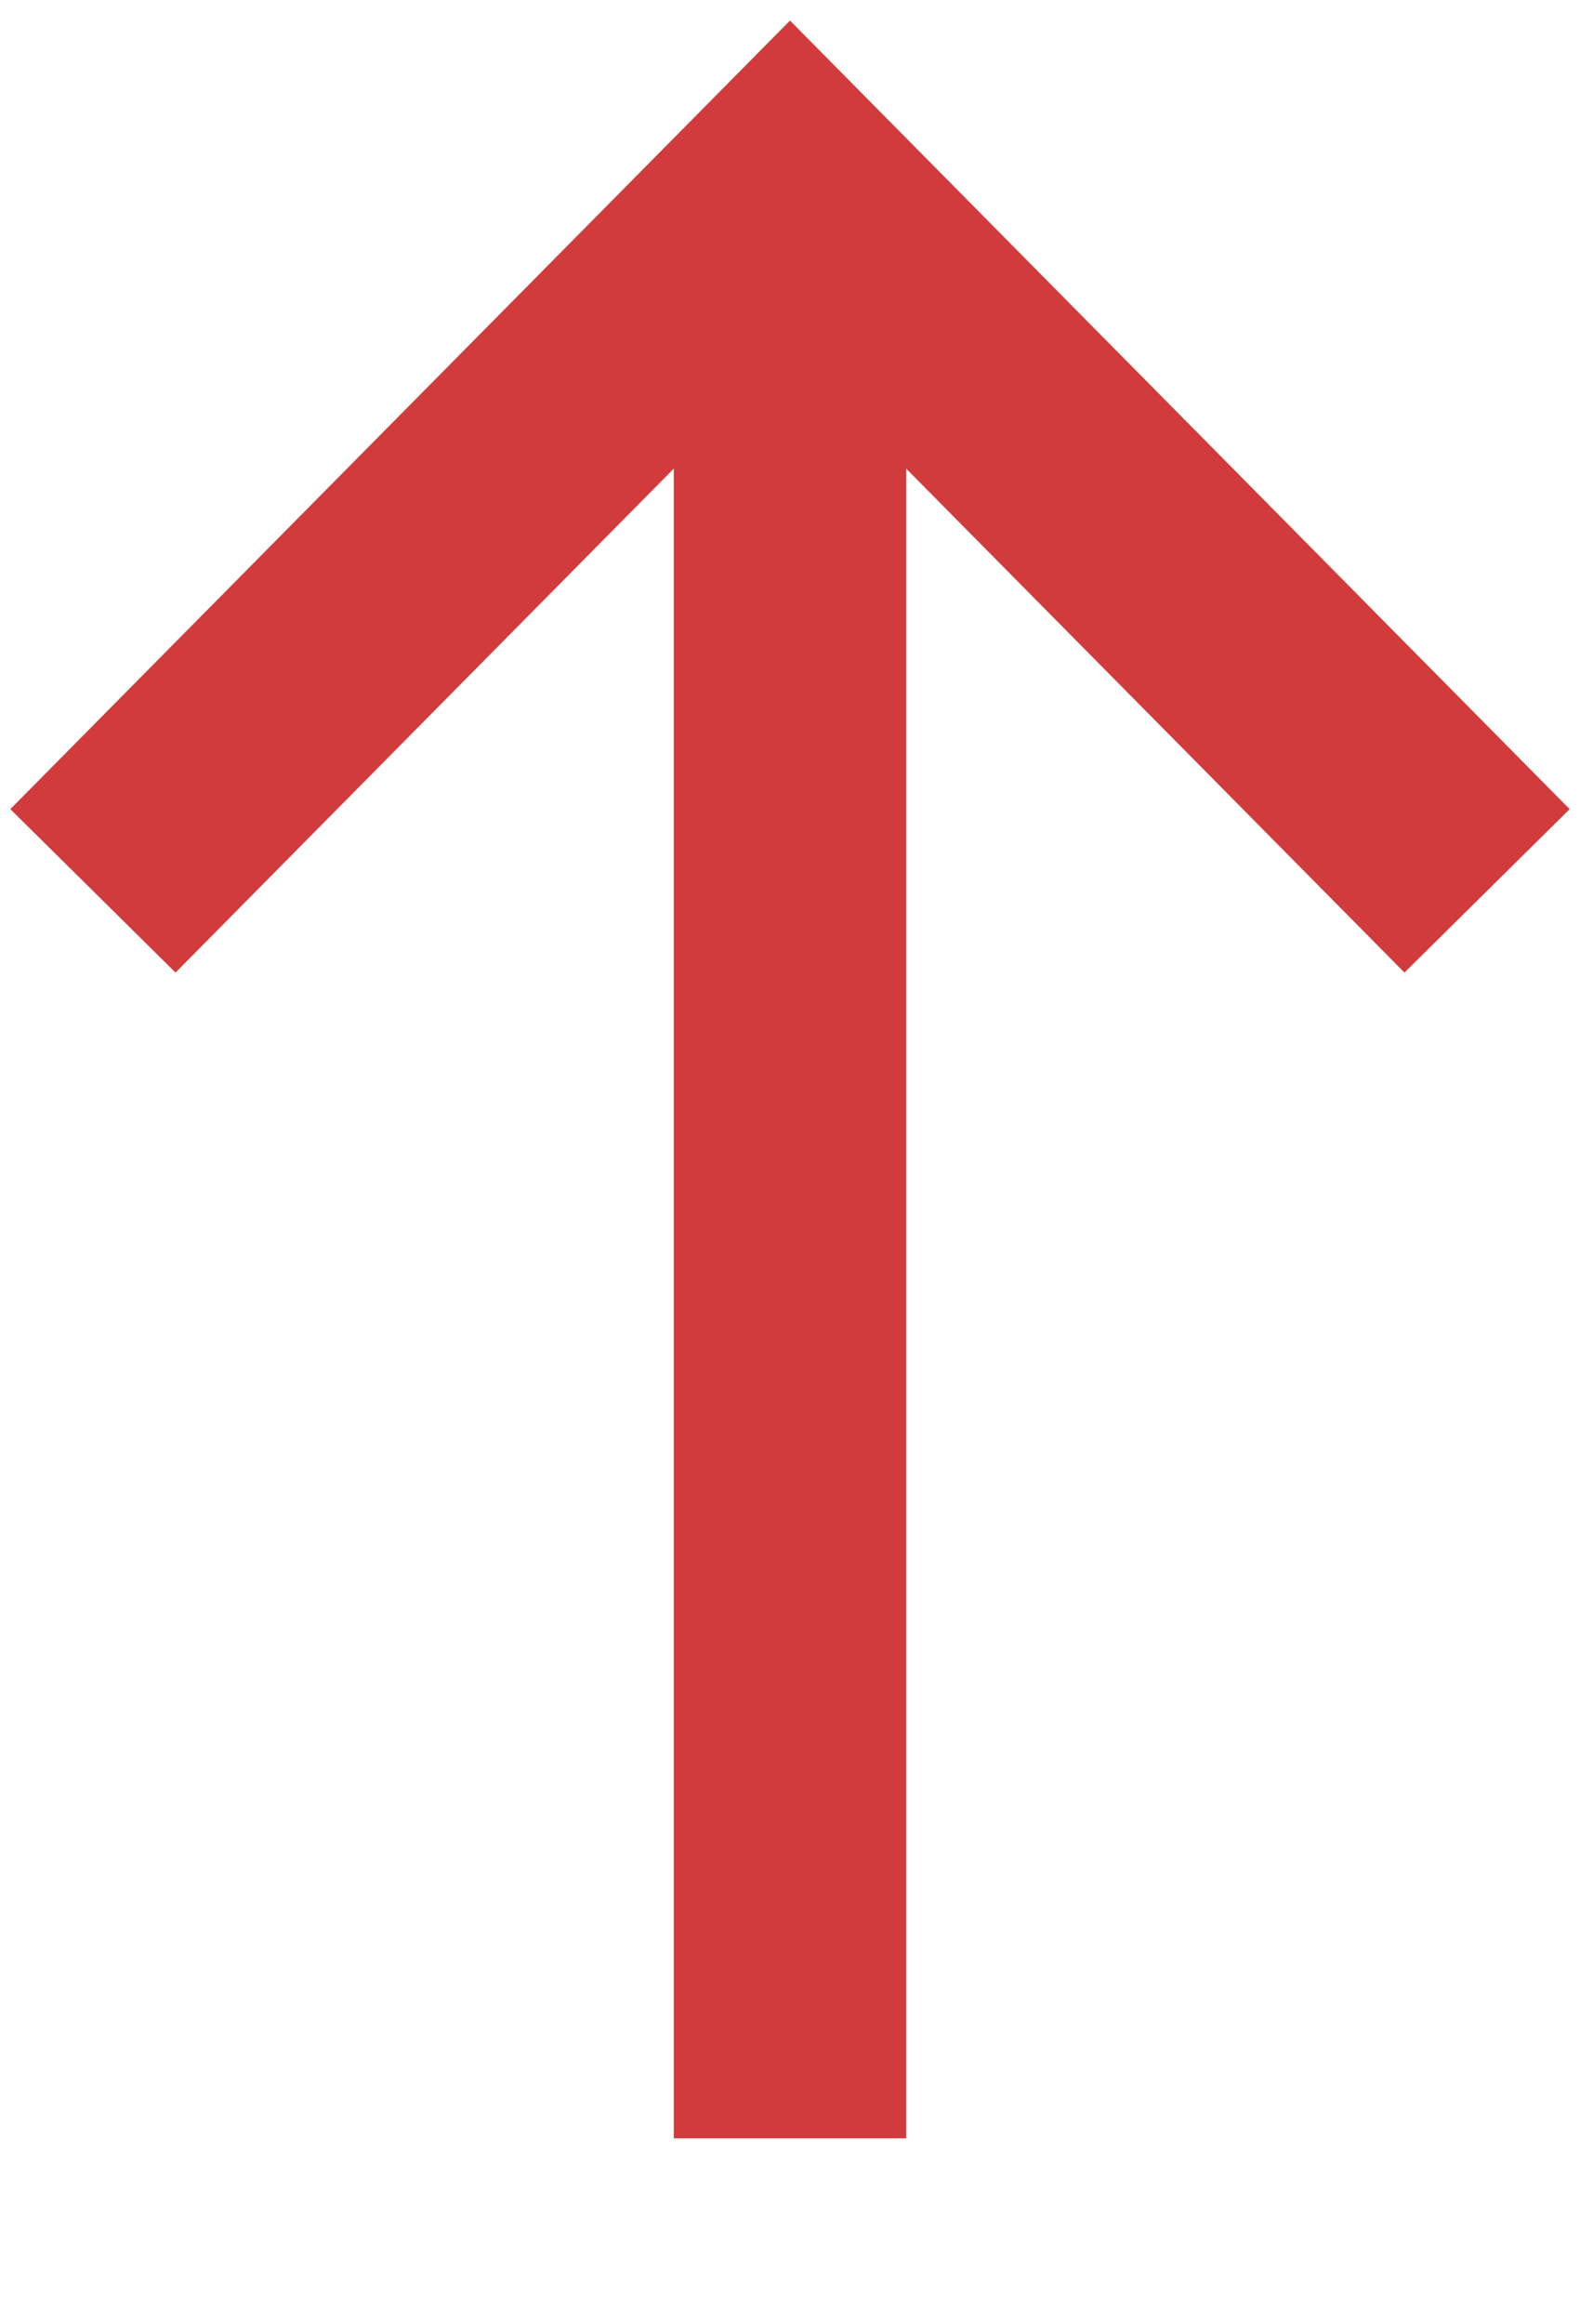
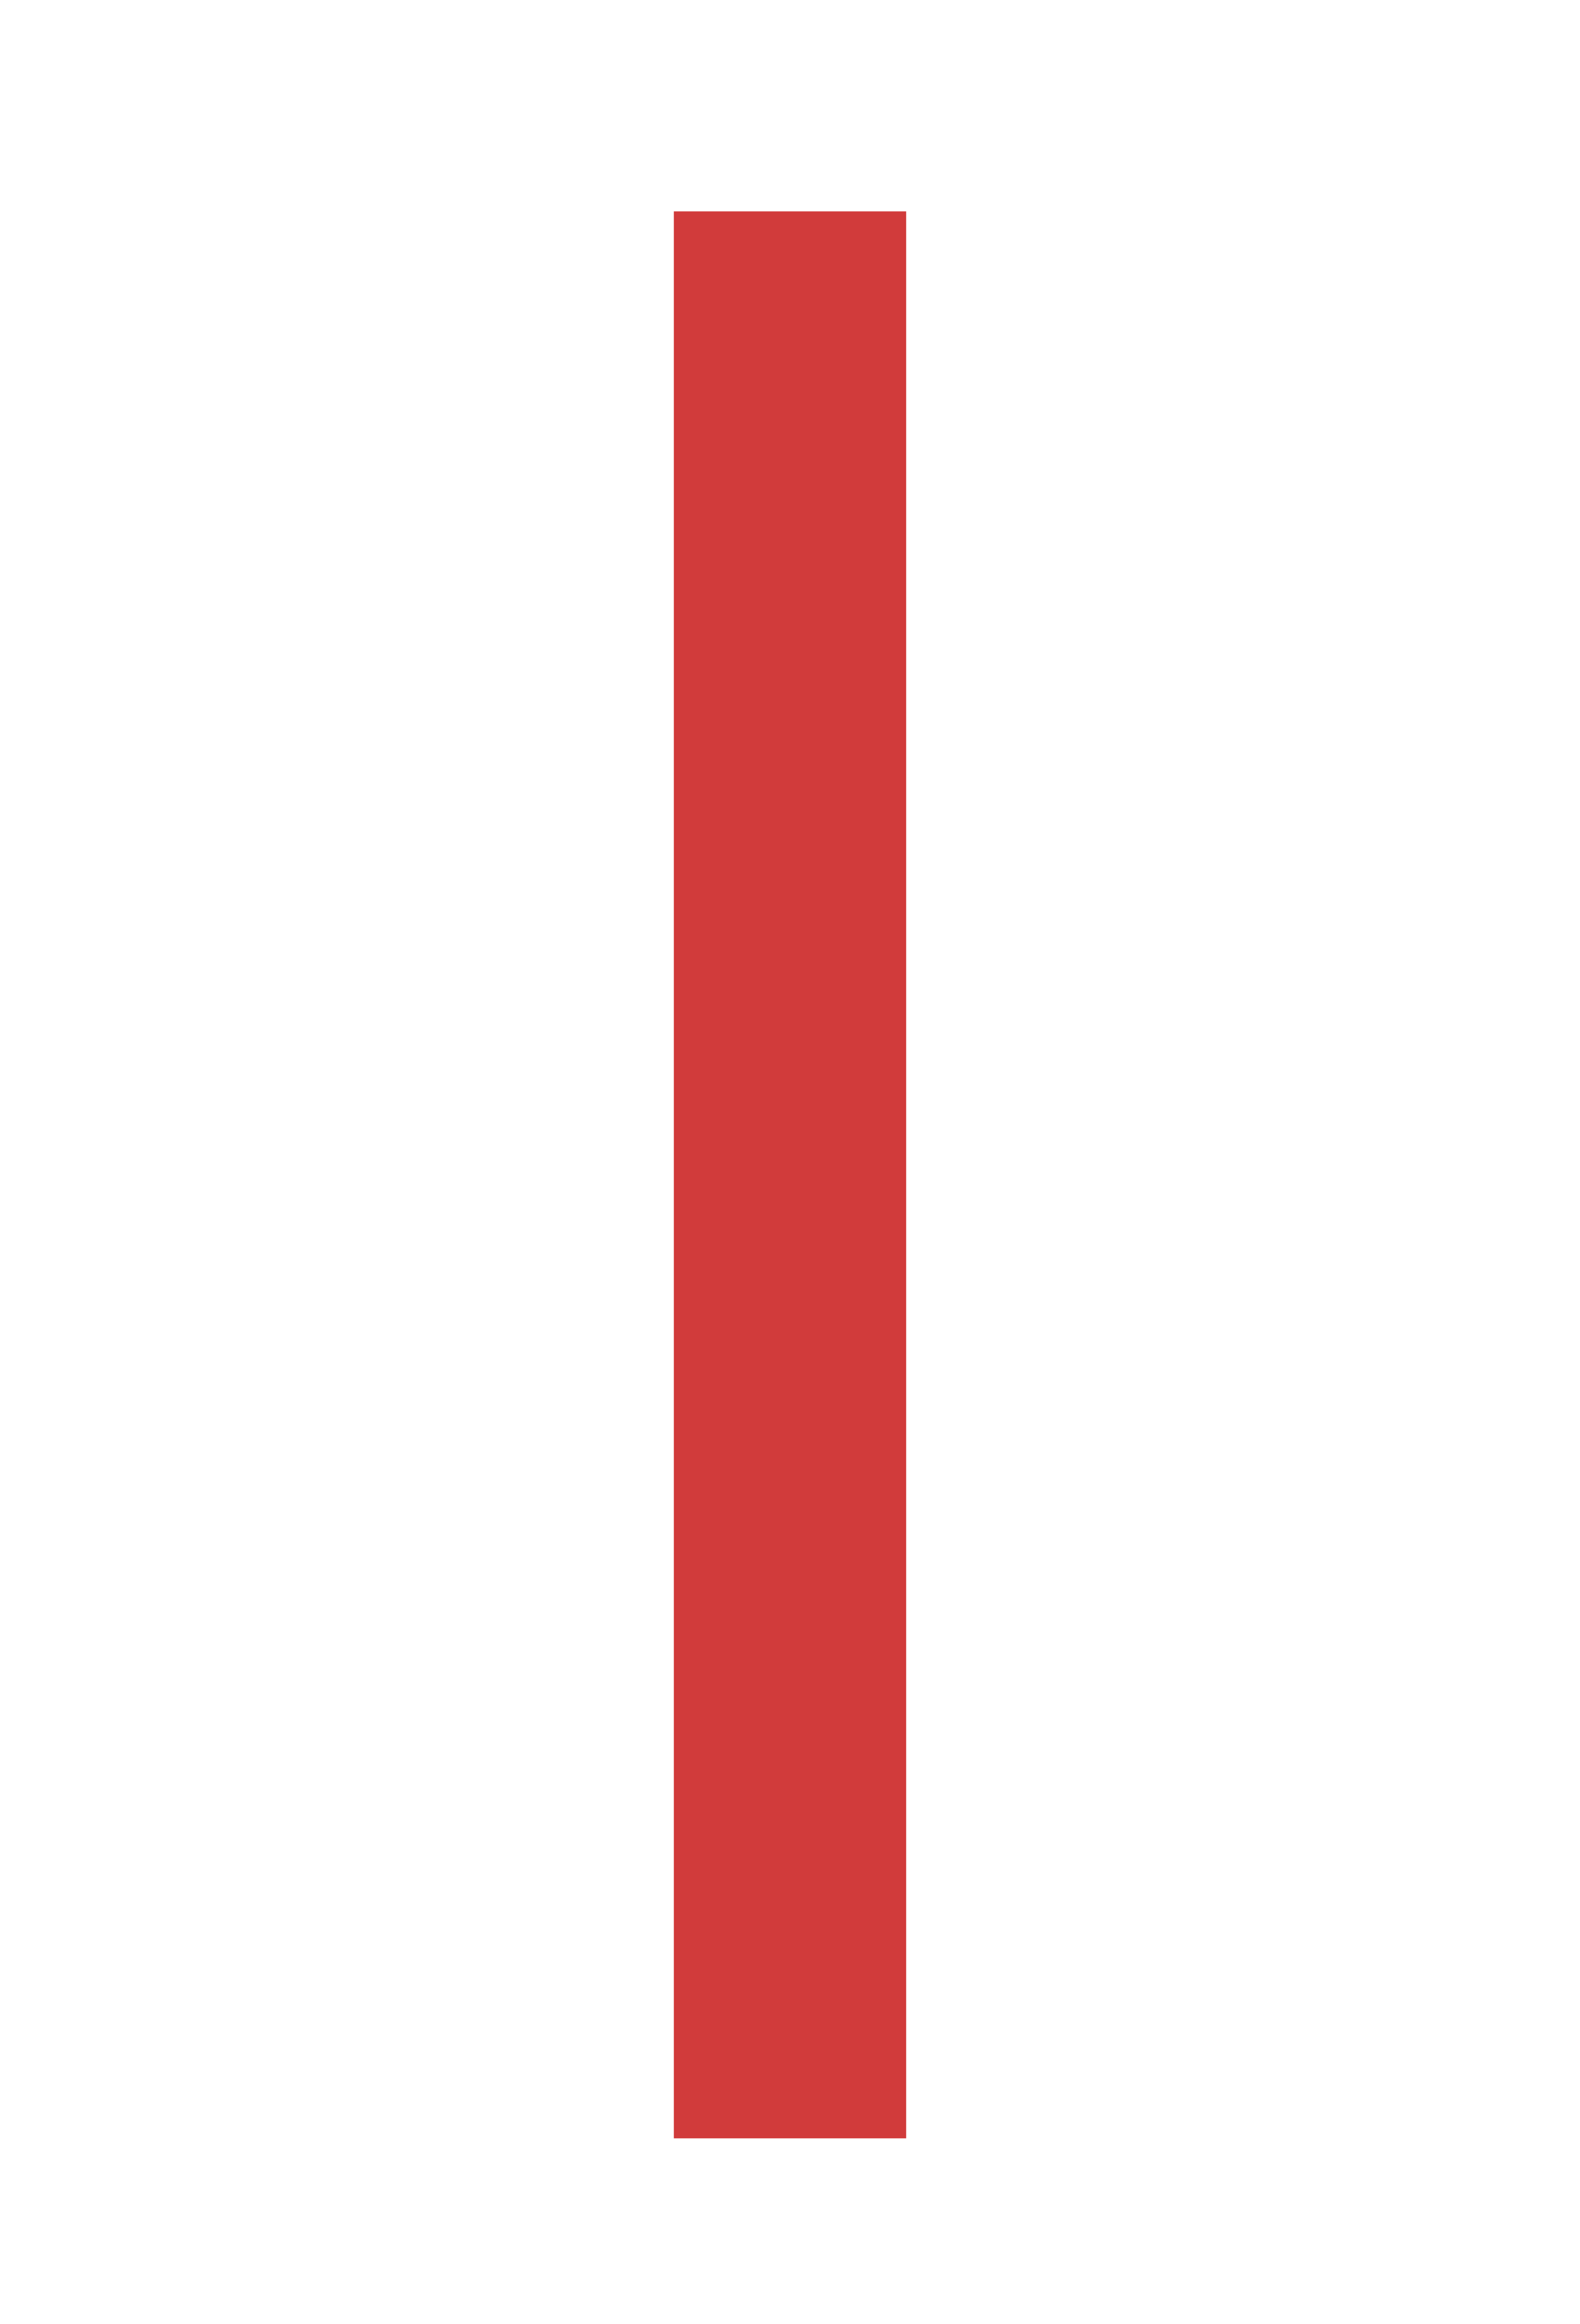
<svg xmlns="http://www.w3.org/2000/svg" width="34" height="50" viewBox="0 0 34 50" fill="none">
-   <path d="M2 19.164L17 3.998L32 19.164" stroke="#D13B3B" stroke-width="5" />
  <path d="M17 46L17 4.547" stroke="#D13B3B" stroke-width="5" />
</svg>